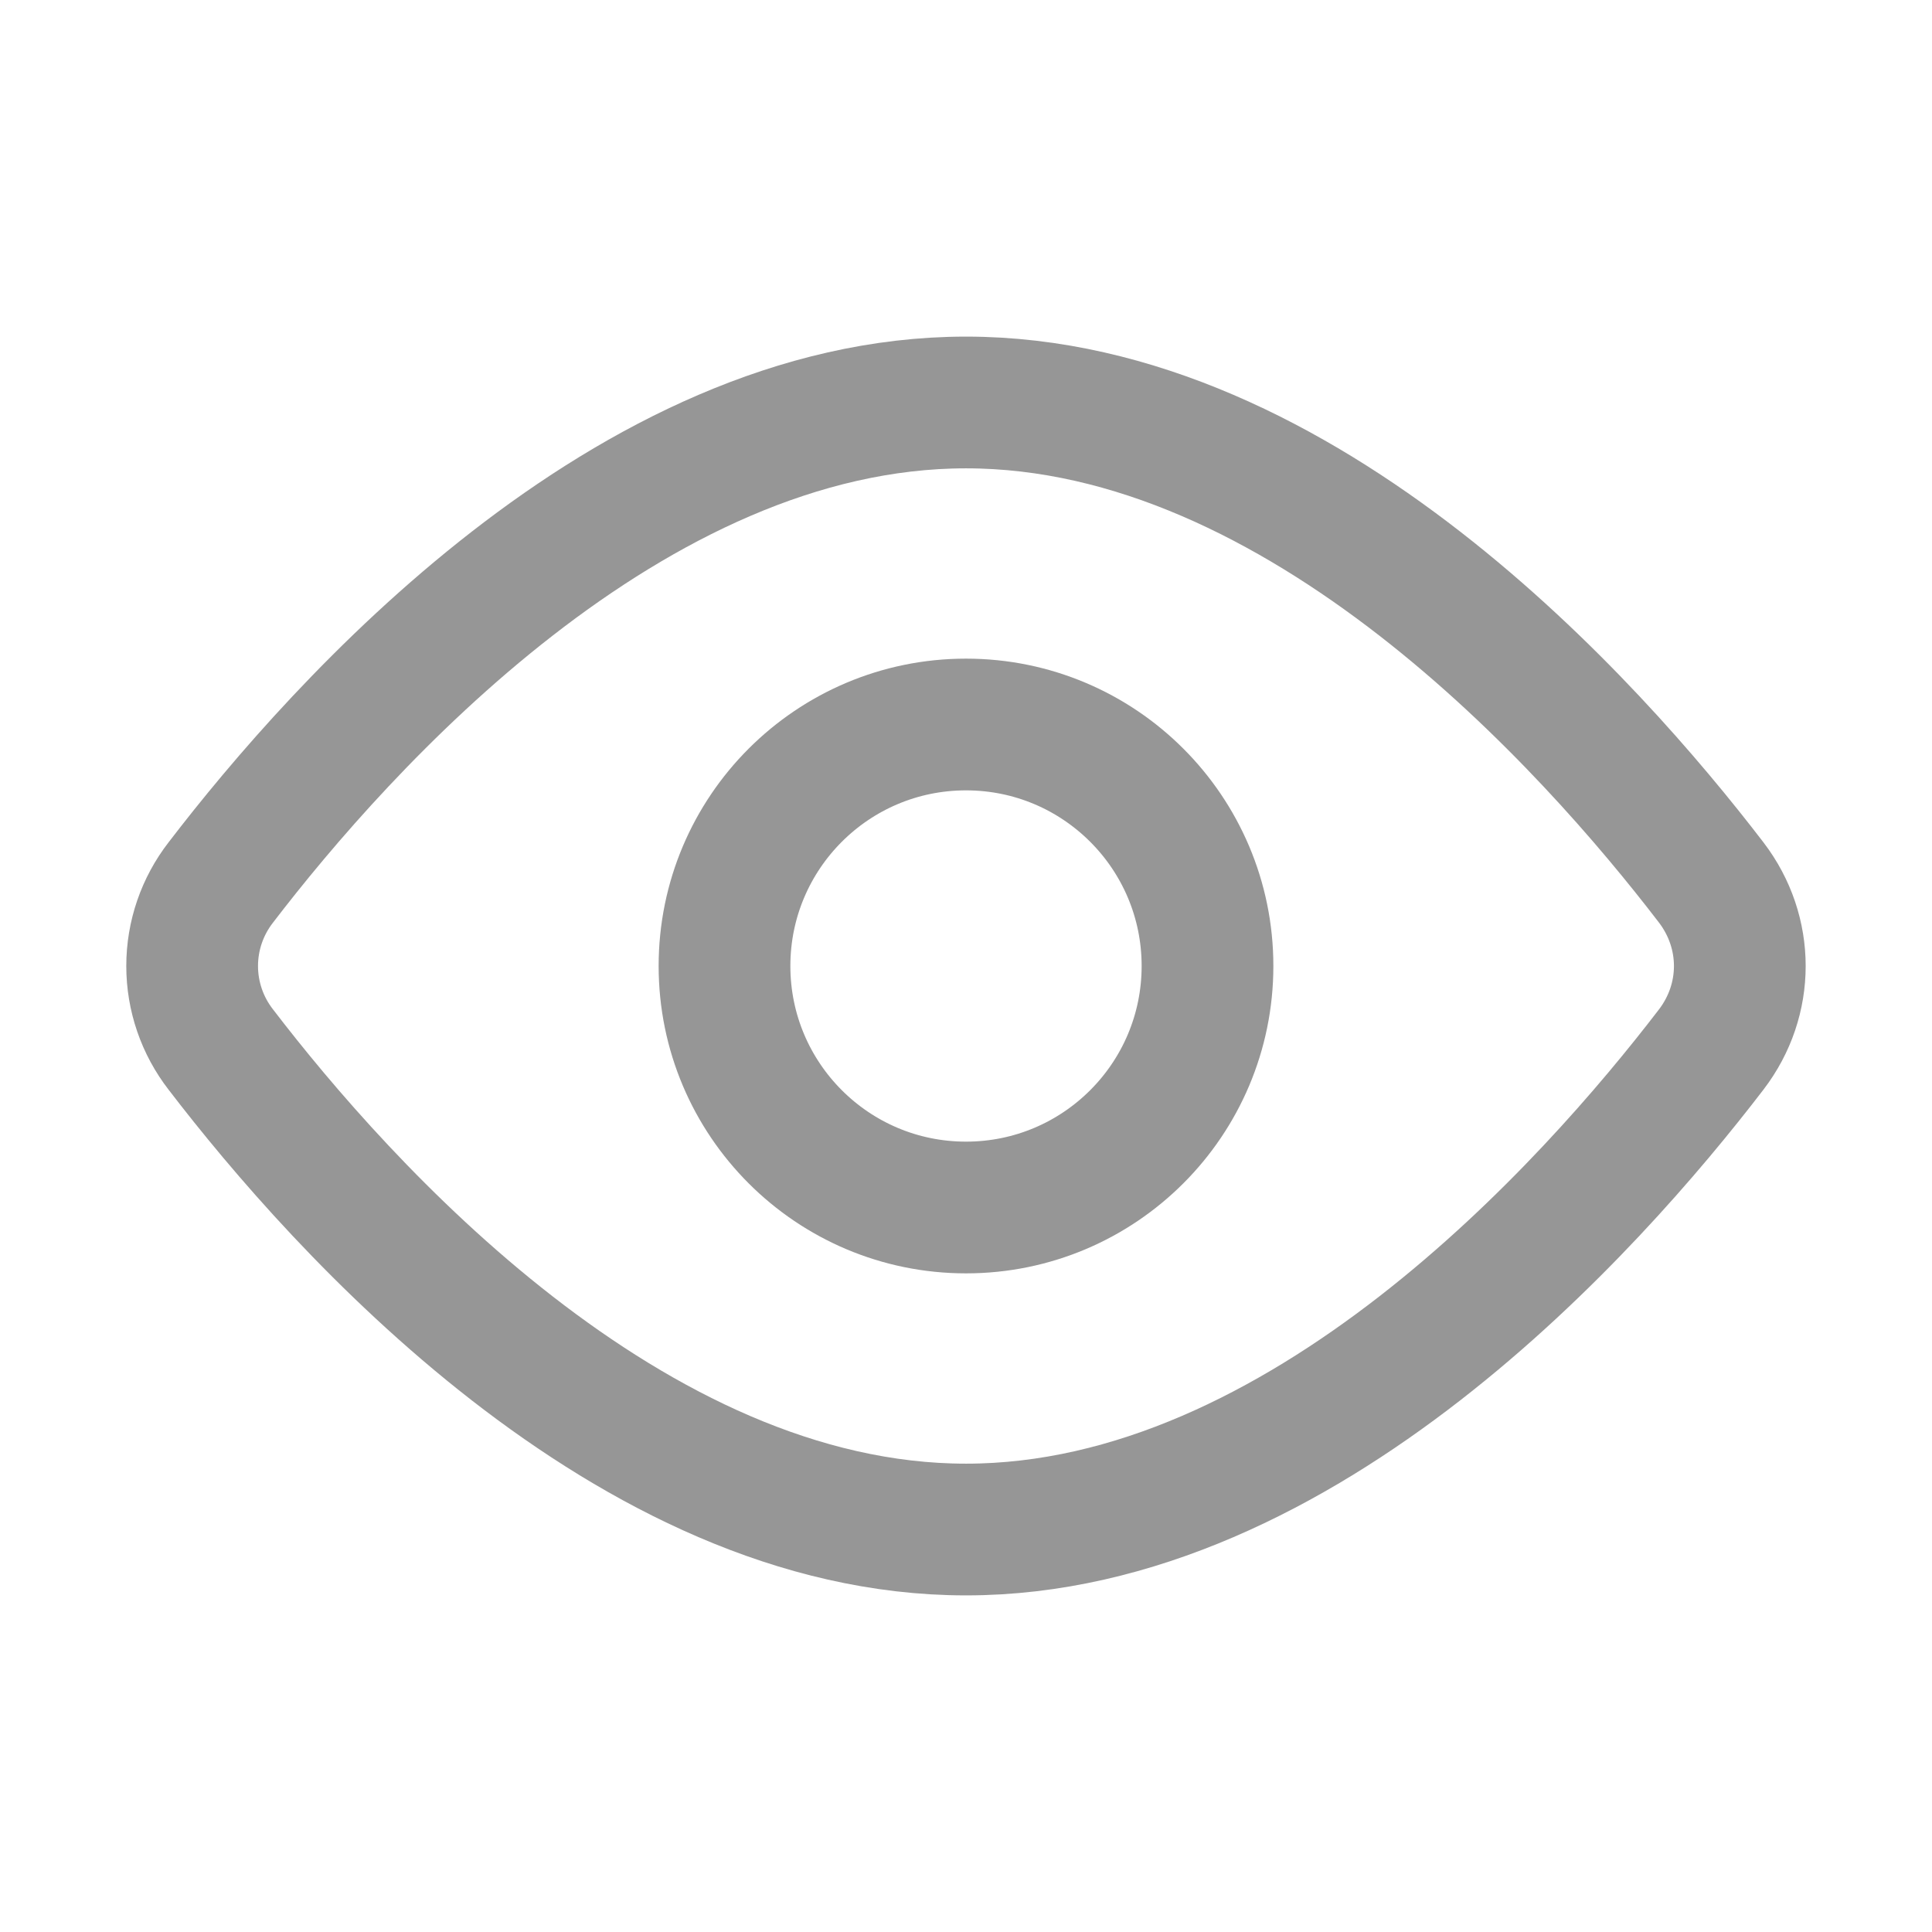
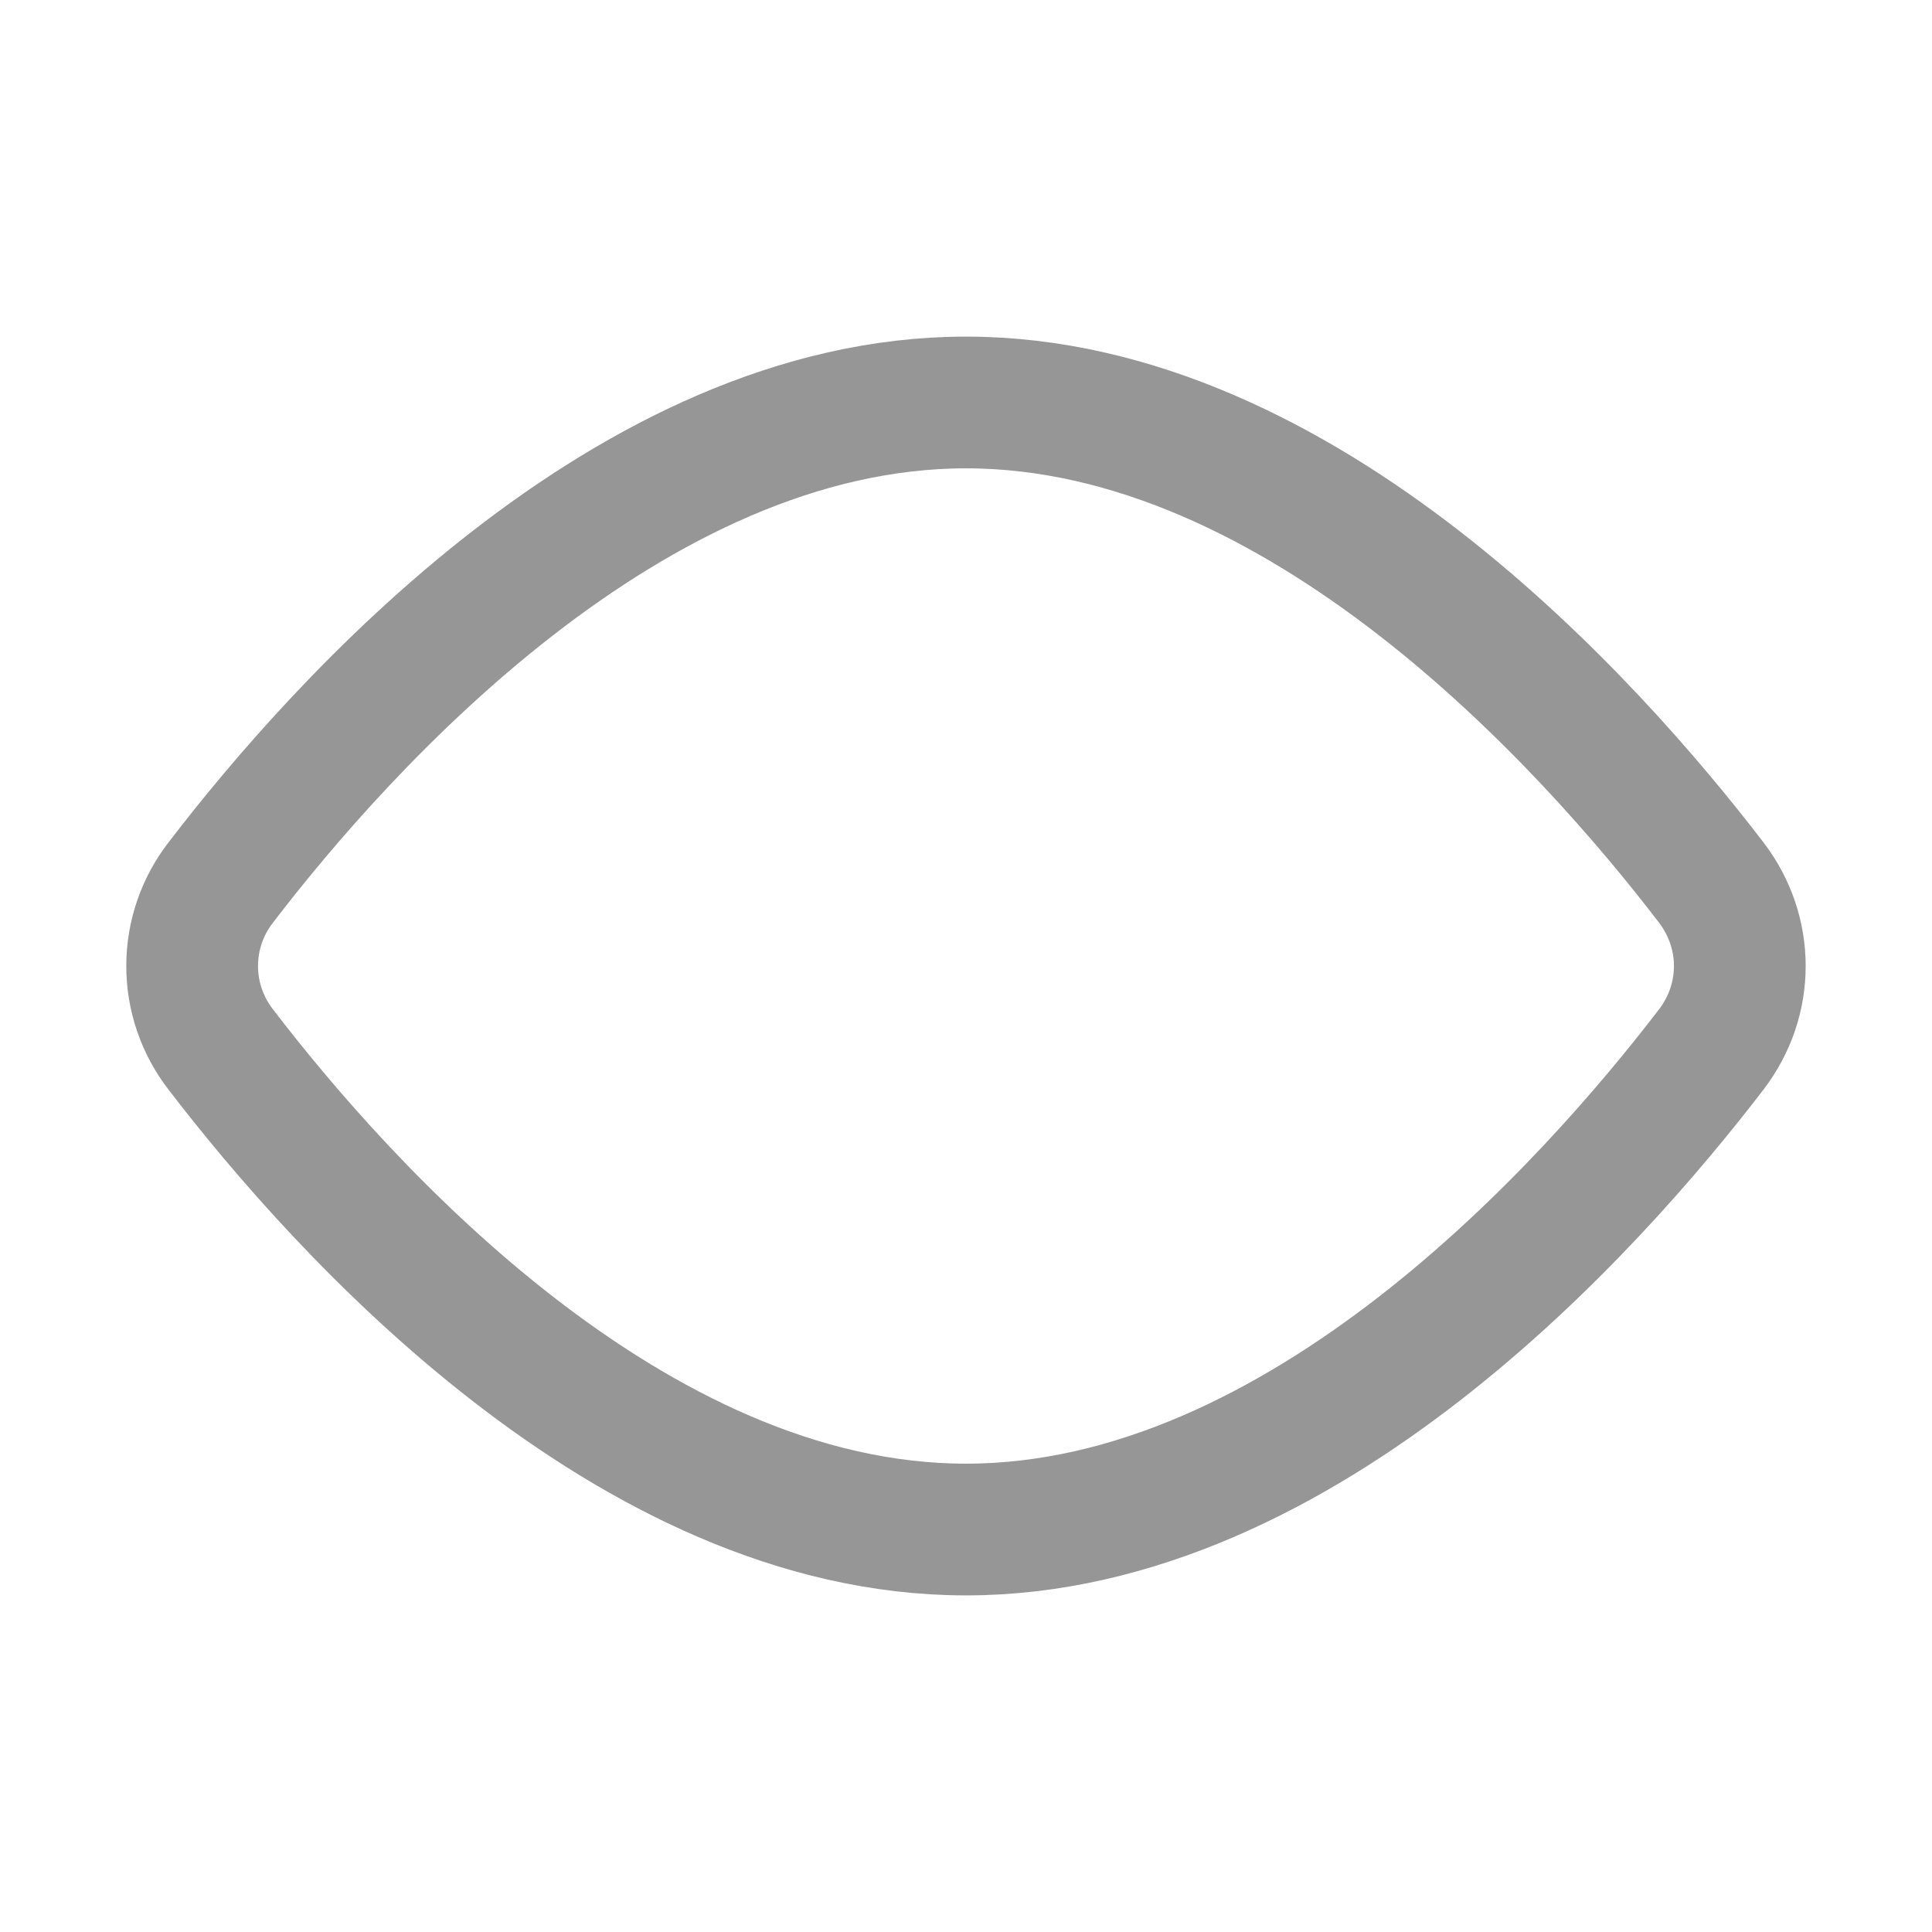
<svg xmlns="http://www.w3.org/2000/svg" width="22" height="22" viewBox="0 0 22 22" fill="none">
  <path d="M19.486 10.049C19.92 10.617 19.92 11.384 19.486 11.951C18.117 13.738 14.834 17.417 11 17.417C7.166 17.417 3.883 13.738 2.514 11.951C2.303 11.679 2.188 11.345 2.188 11C2.188 10.655 2.303 10.321 2.514 10.049C3.883 8.262 7.166 4.583 11 4.583C14.834 4.583 18.117 8.262 19.486 10.049V10.049Z" stroke="#969696" stroke-width="1.5" stroke-linecap="round" stroke-linejoin="round" />
-   <path d="M11 13.75C12.519 13.75 13.75 12.519 13.75 11C13.75 9.481 12.519 8.25 11 8.25C9.481 8.25 8.25 9.481 8.25 11C8.25 12.519 9.481 13.75 11 13.75Z" stroke="#969696" stroke-width="1.5" stroke-linecap="round" stroke-linejoin="round" />
</svg>